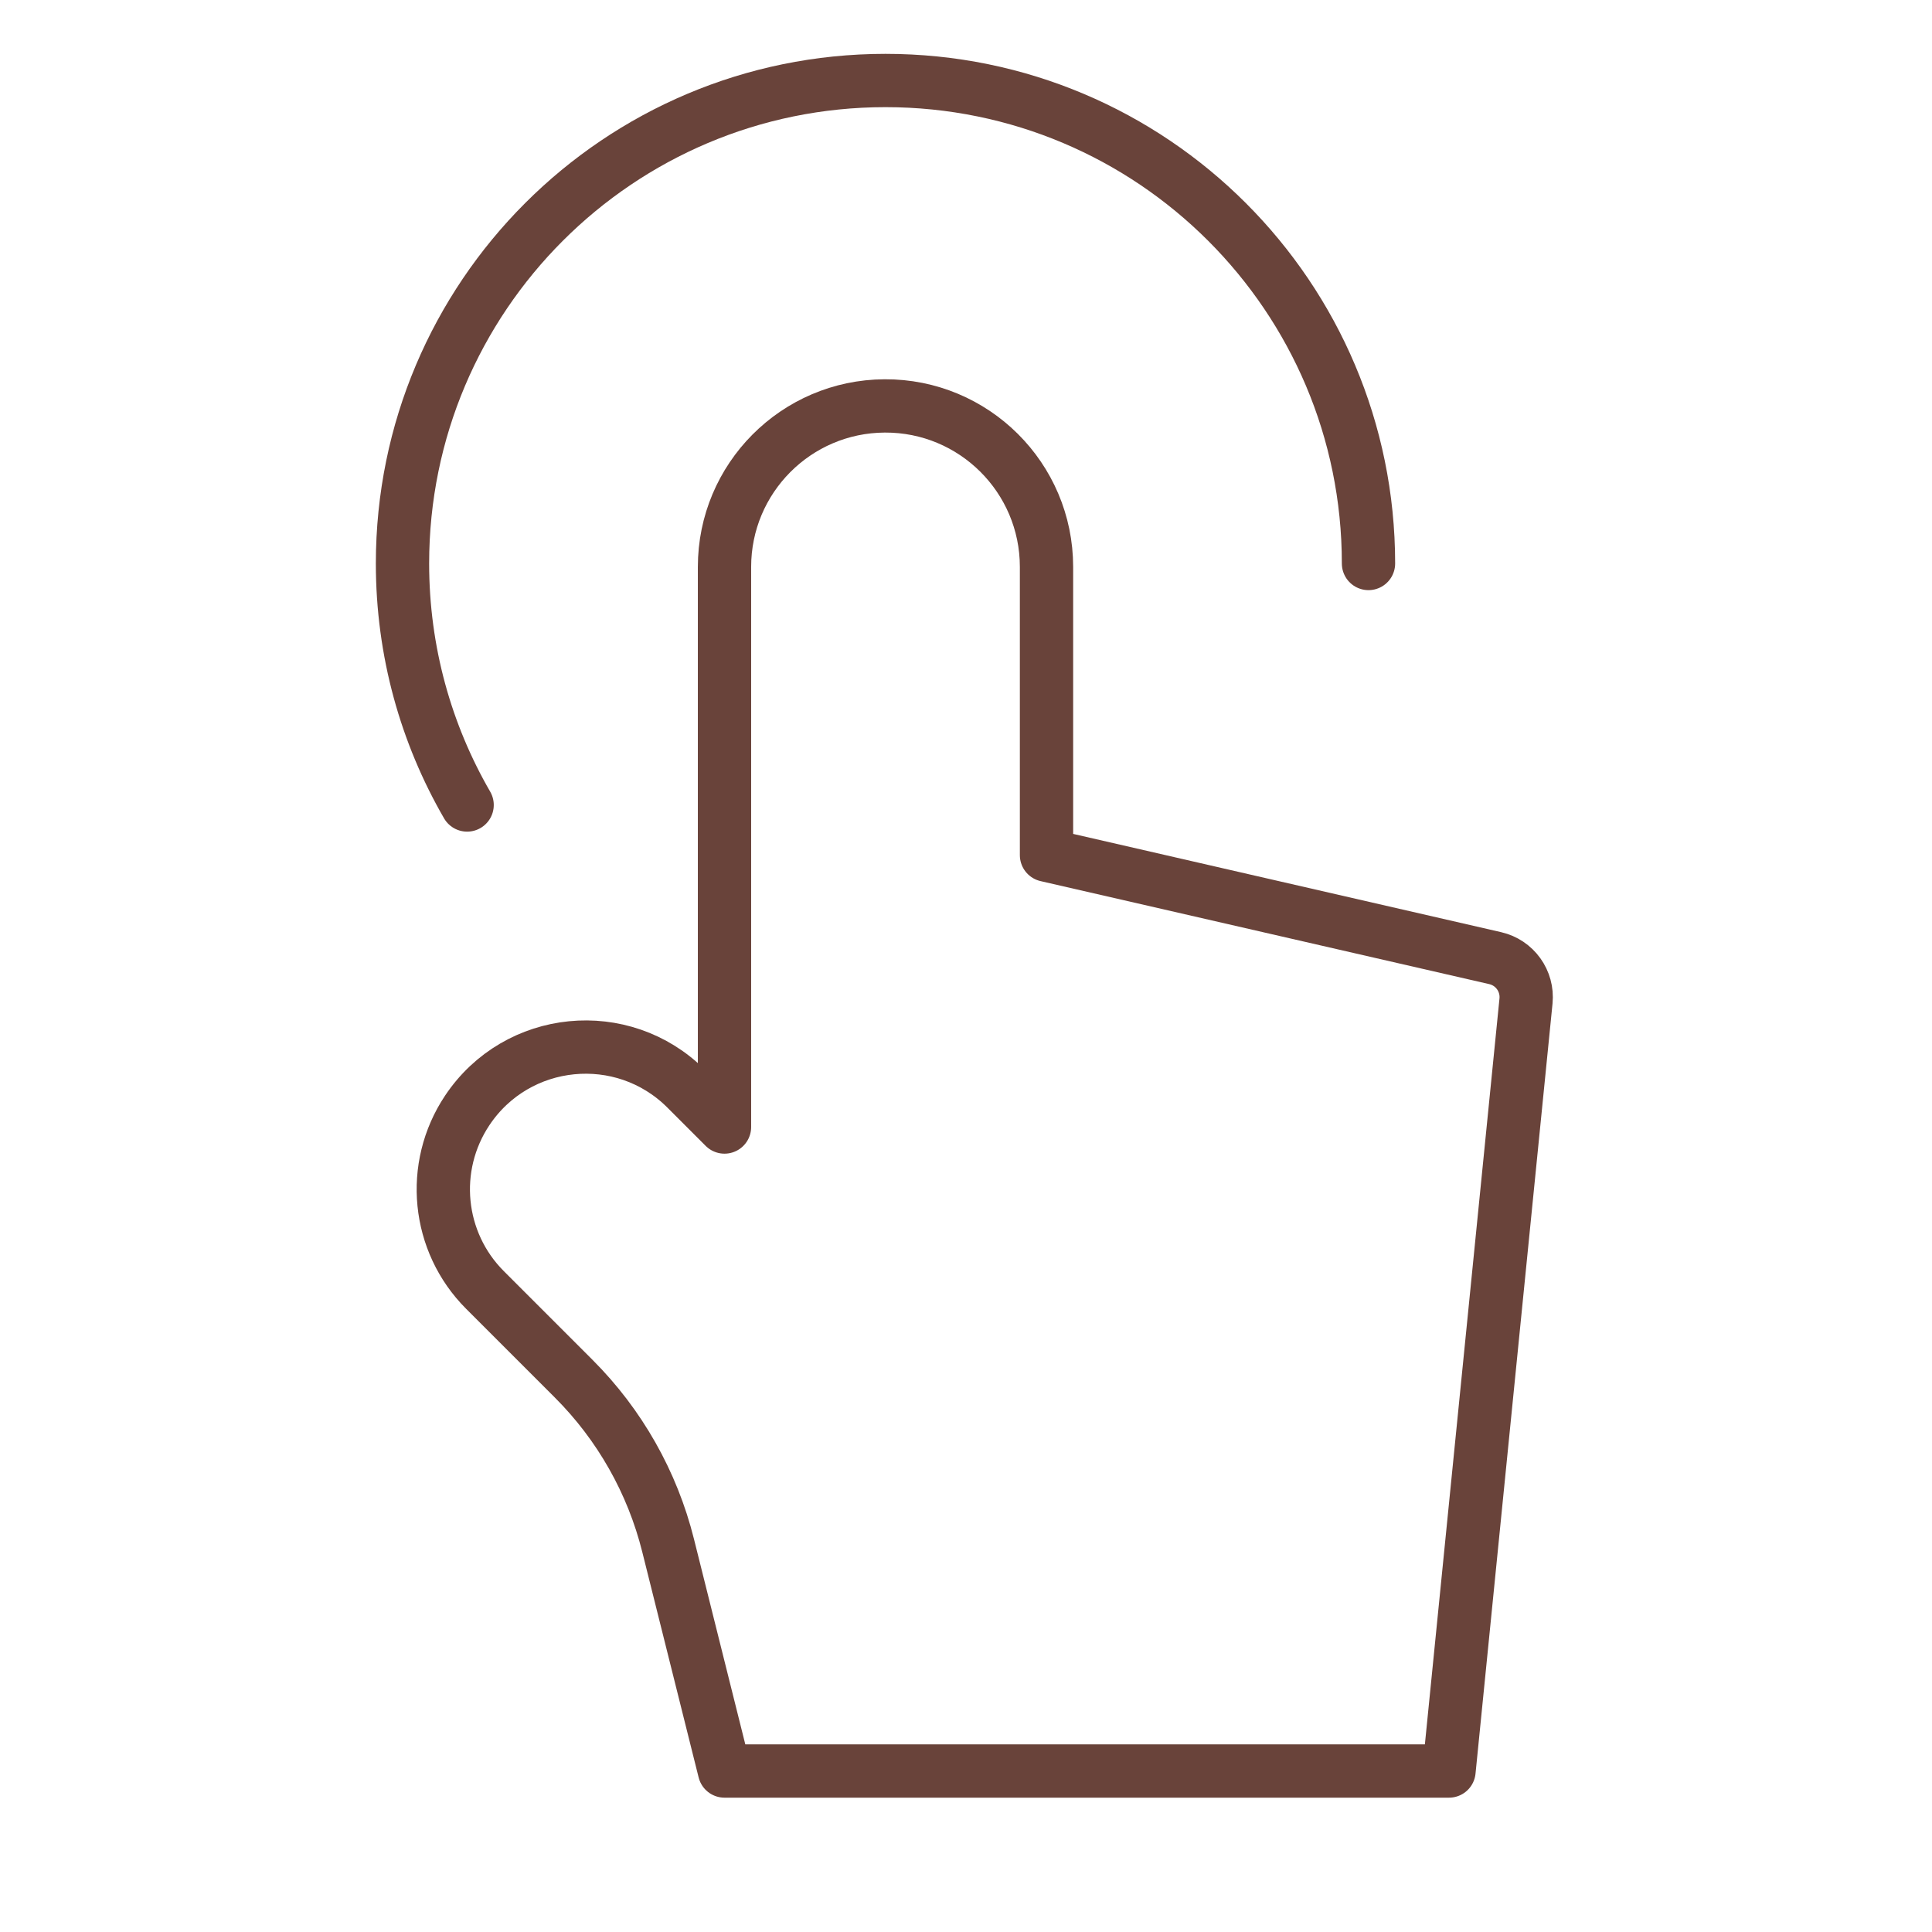
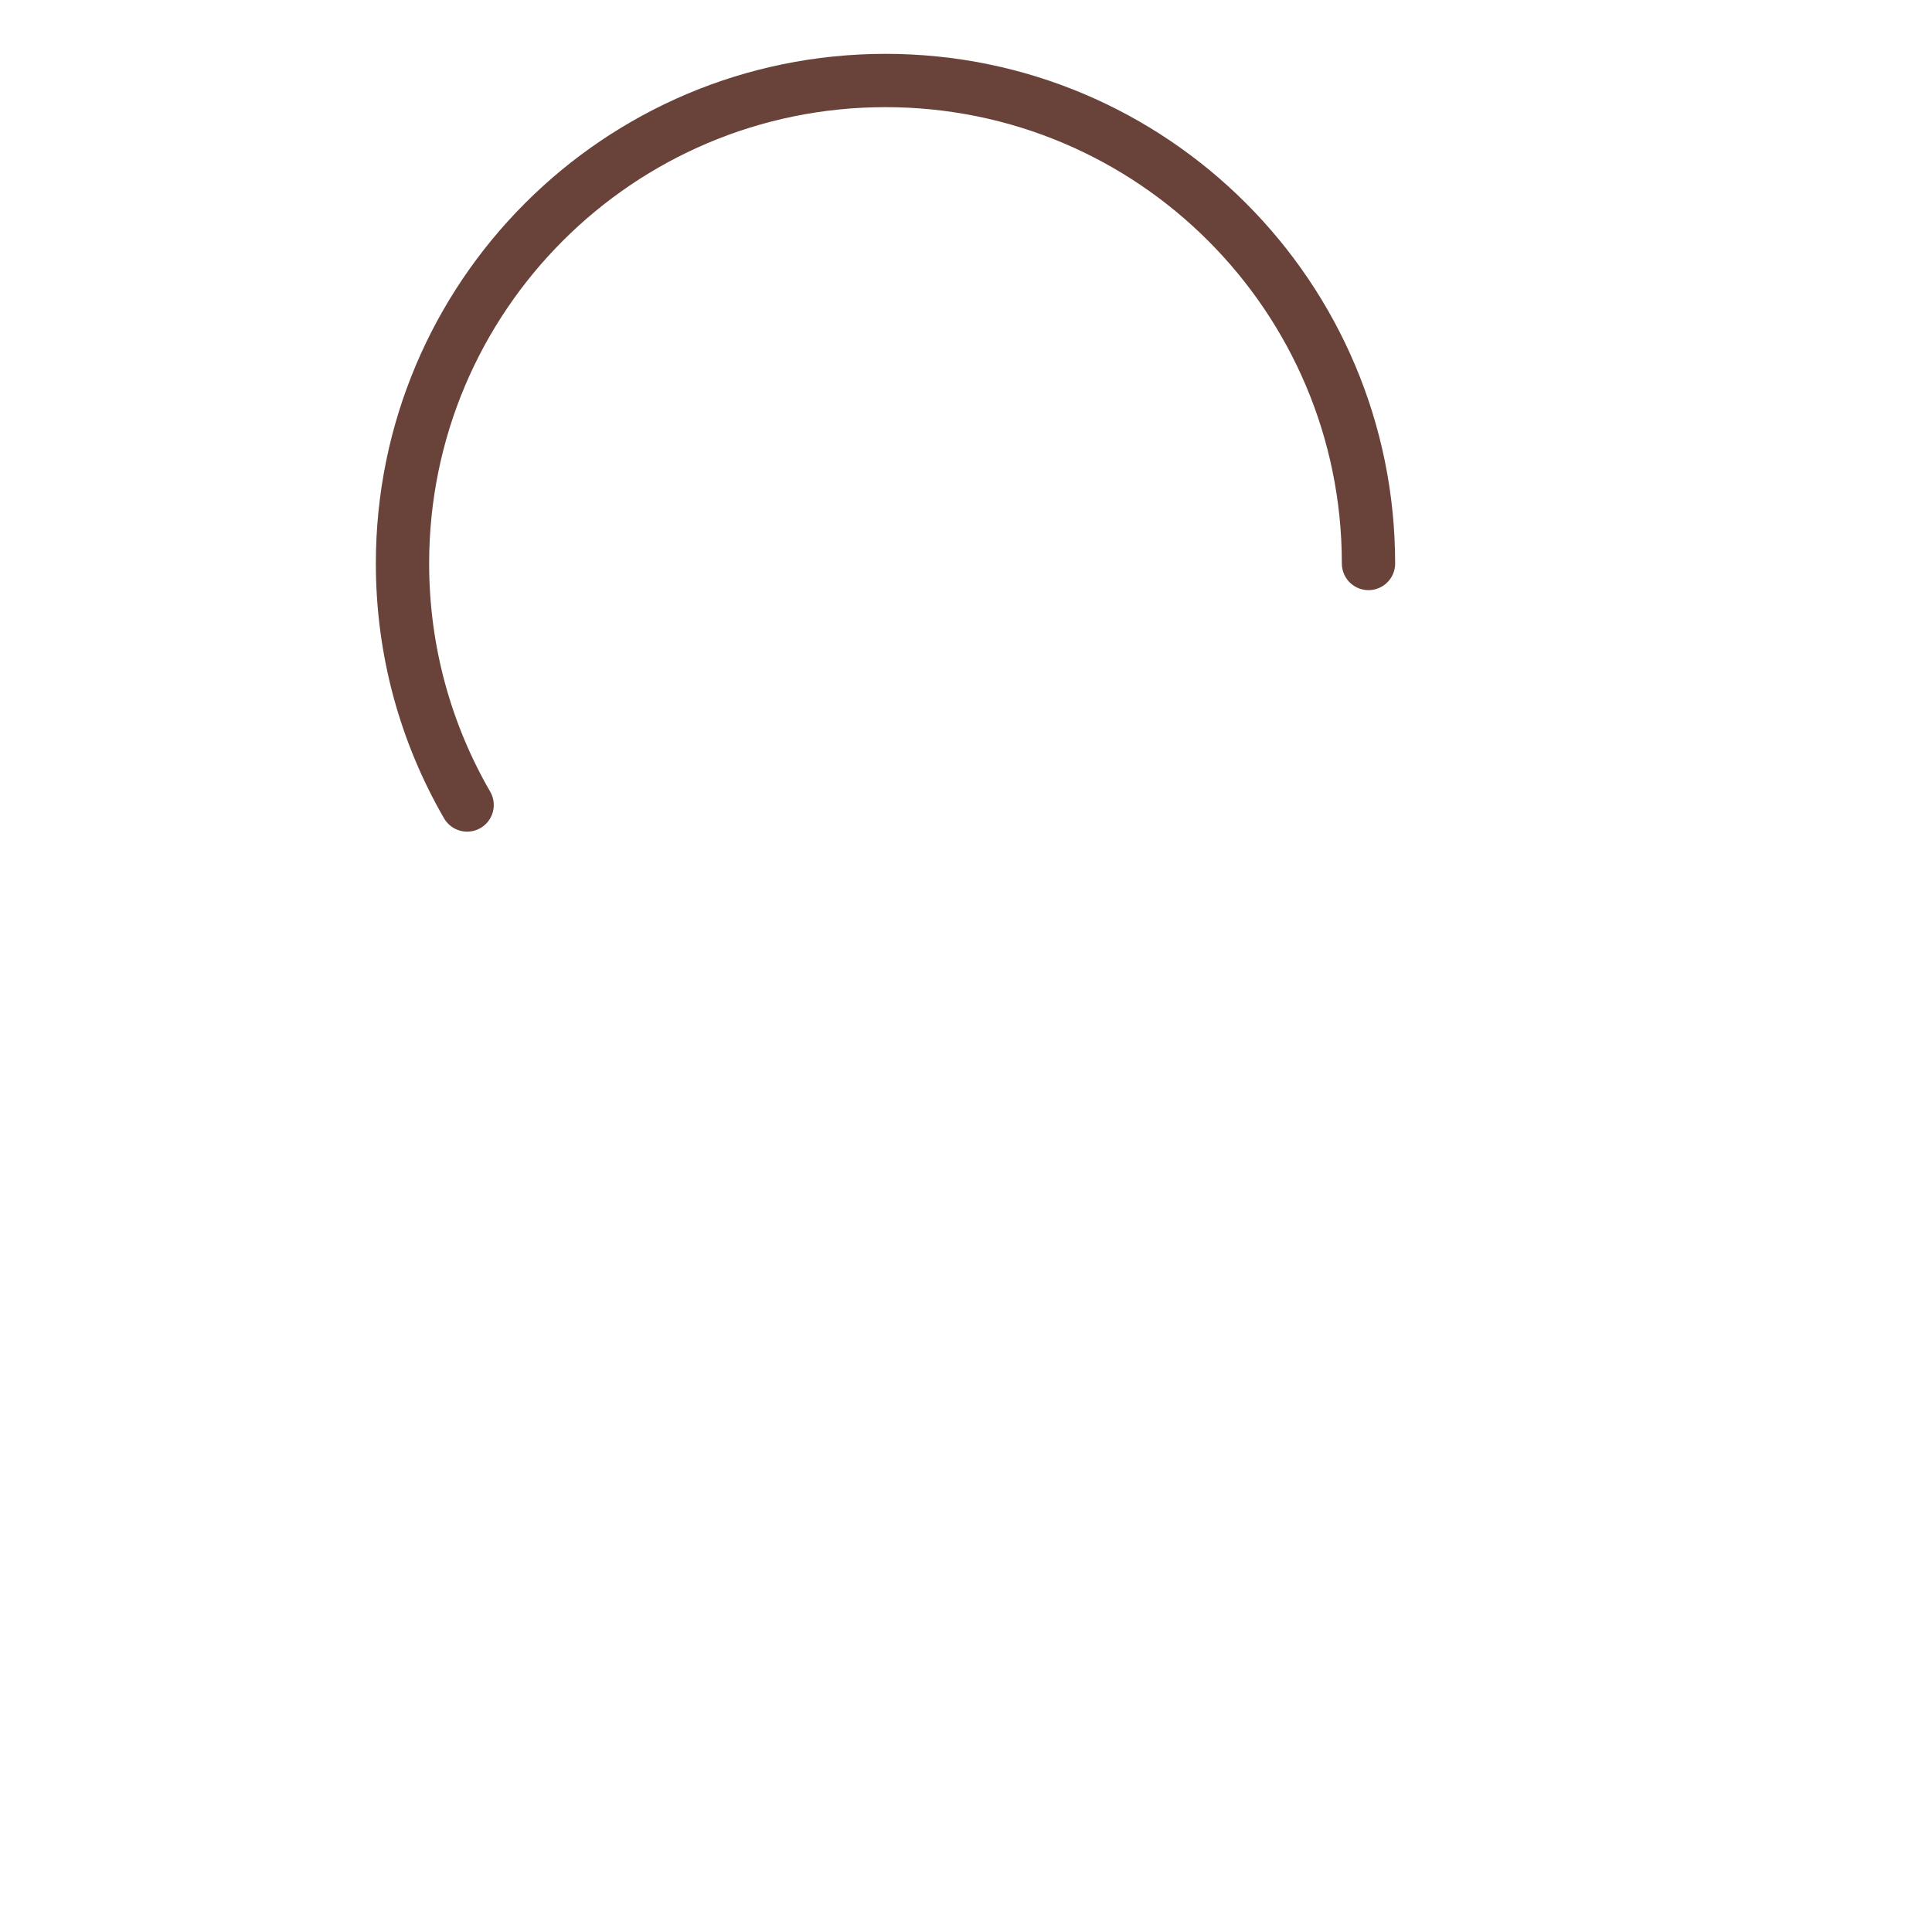
<svg xmlns="http://www.w3.org/2000/svg" width="145" height="145" viewBox="0 0 145 145" fill="none">
-   <path d="M108.75 132.918L114.529 75.132C114.679 73.629 113.688 72.248 112.215 71.91L78.542 64.179V42.549C78.542 35.851 73.094 30.431 66.396 30.465C59.747 30.5 54.375 35.9 54.375 42.549V84.585L51.504 81.713C46.738 76.948 38.804 77.733 35.065 83.341C32.241 87.577 32.8 93.218 36.4 96.817L43.06 103.478C46.511 106.929 48.959 111.252 50.142 115.986L54.375 132.918H108.75Z" stroke="#69433A" stroke-width="4" stroke-linecap="round" stroke-linejoin="round" />
  <path d="M102.708 42.291C102.708 22.271 86.479 6.042 66.458 6.042C46.438 6.042 30.208 22.271 30.208 42.291C30.208 48.894 31.974 55.085 35.058 60.416" stroke="#69433A" stroke-width="4" stroke-linecap="round" />
</svg>